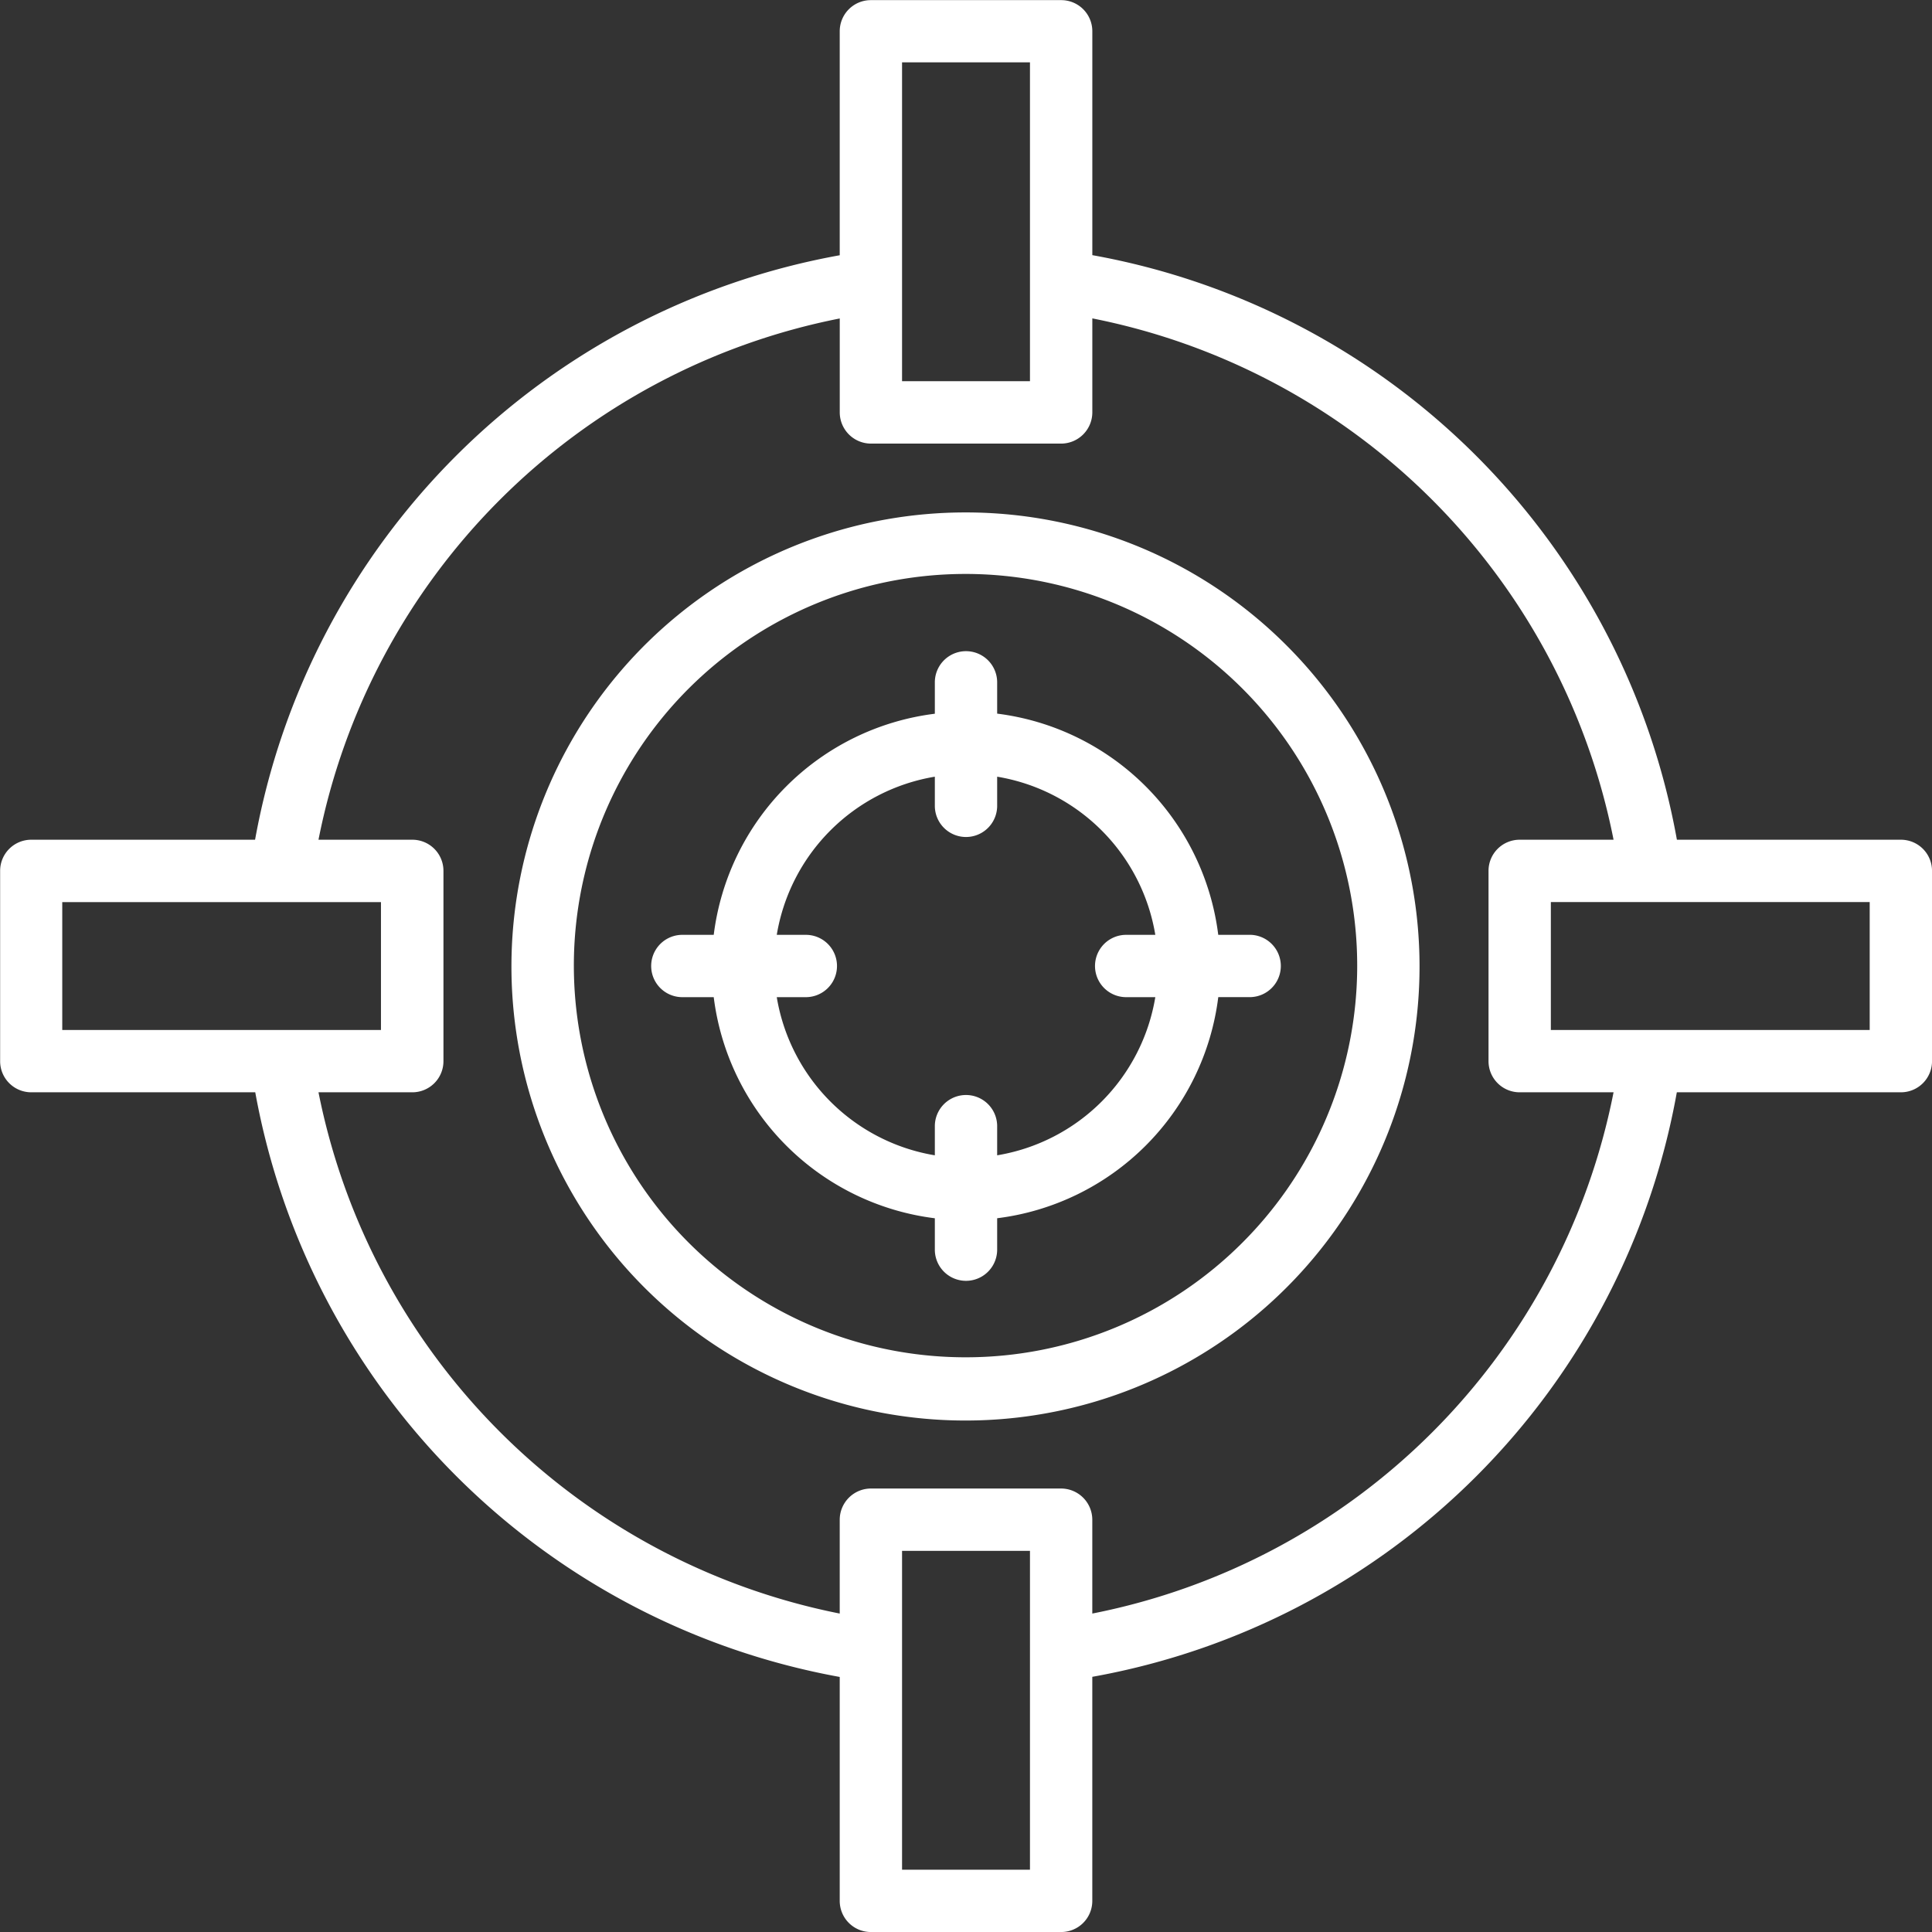
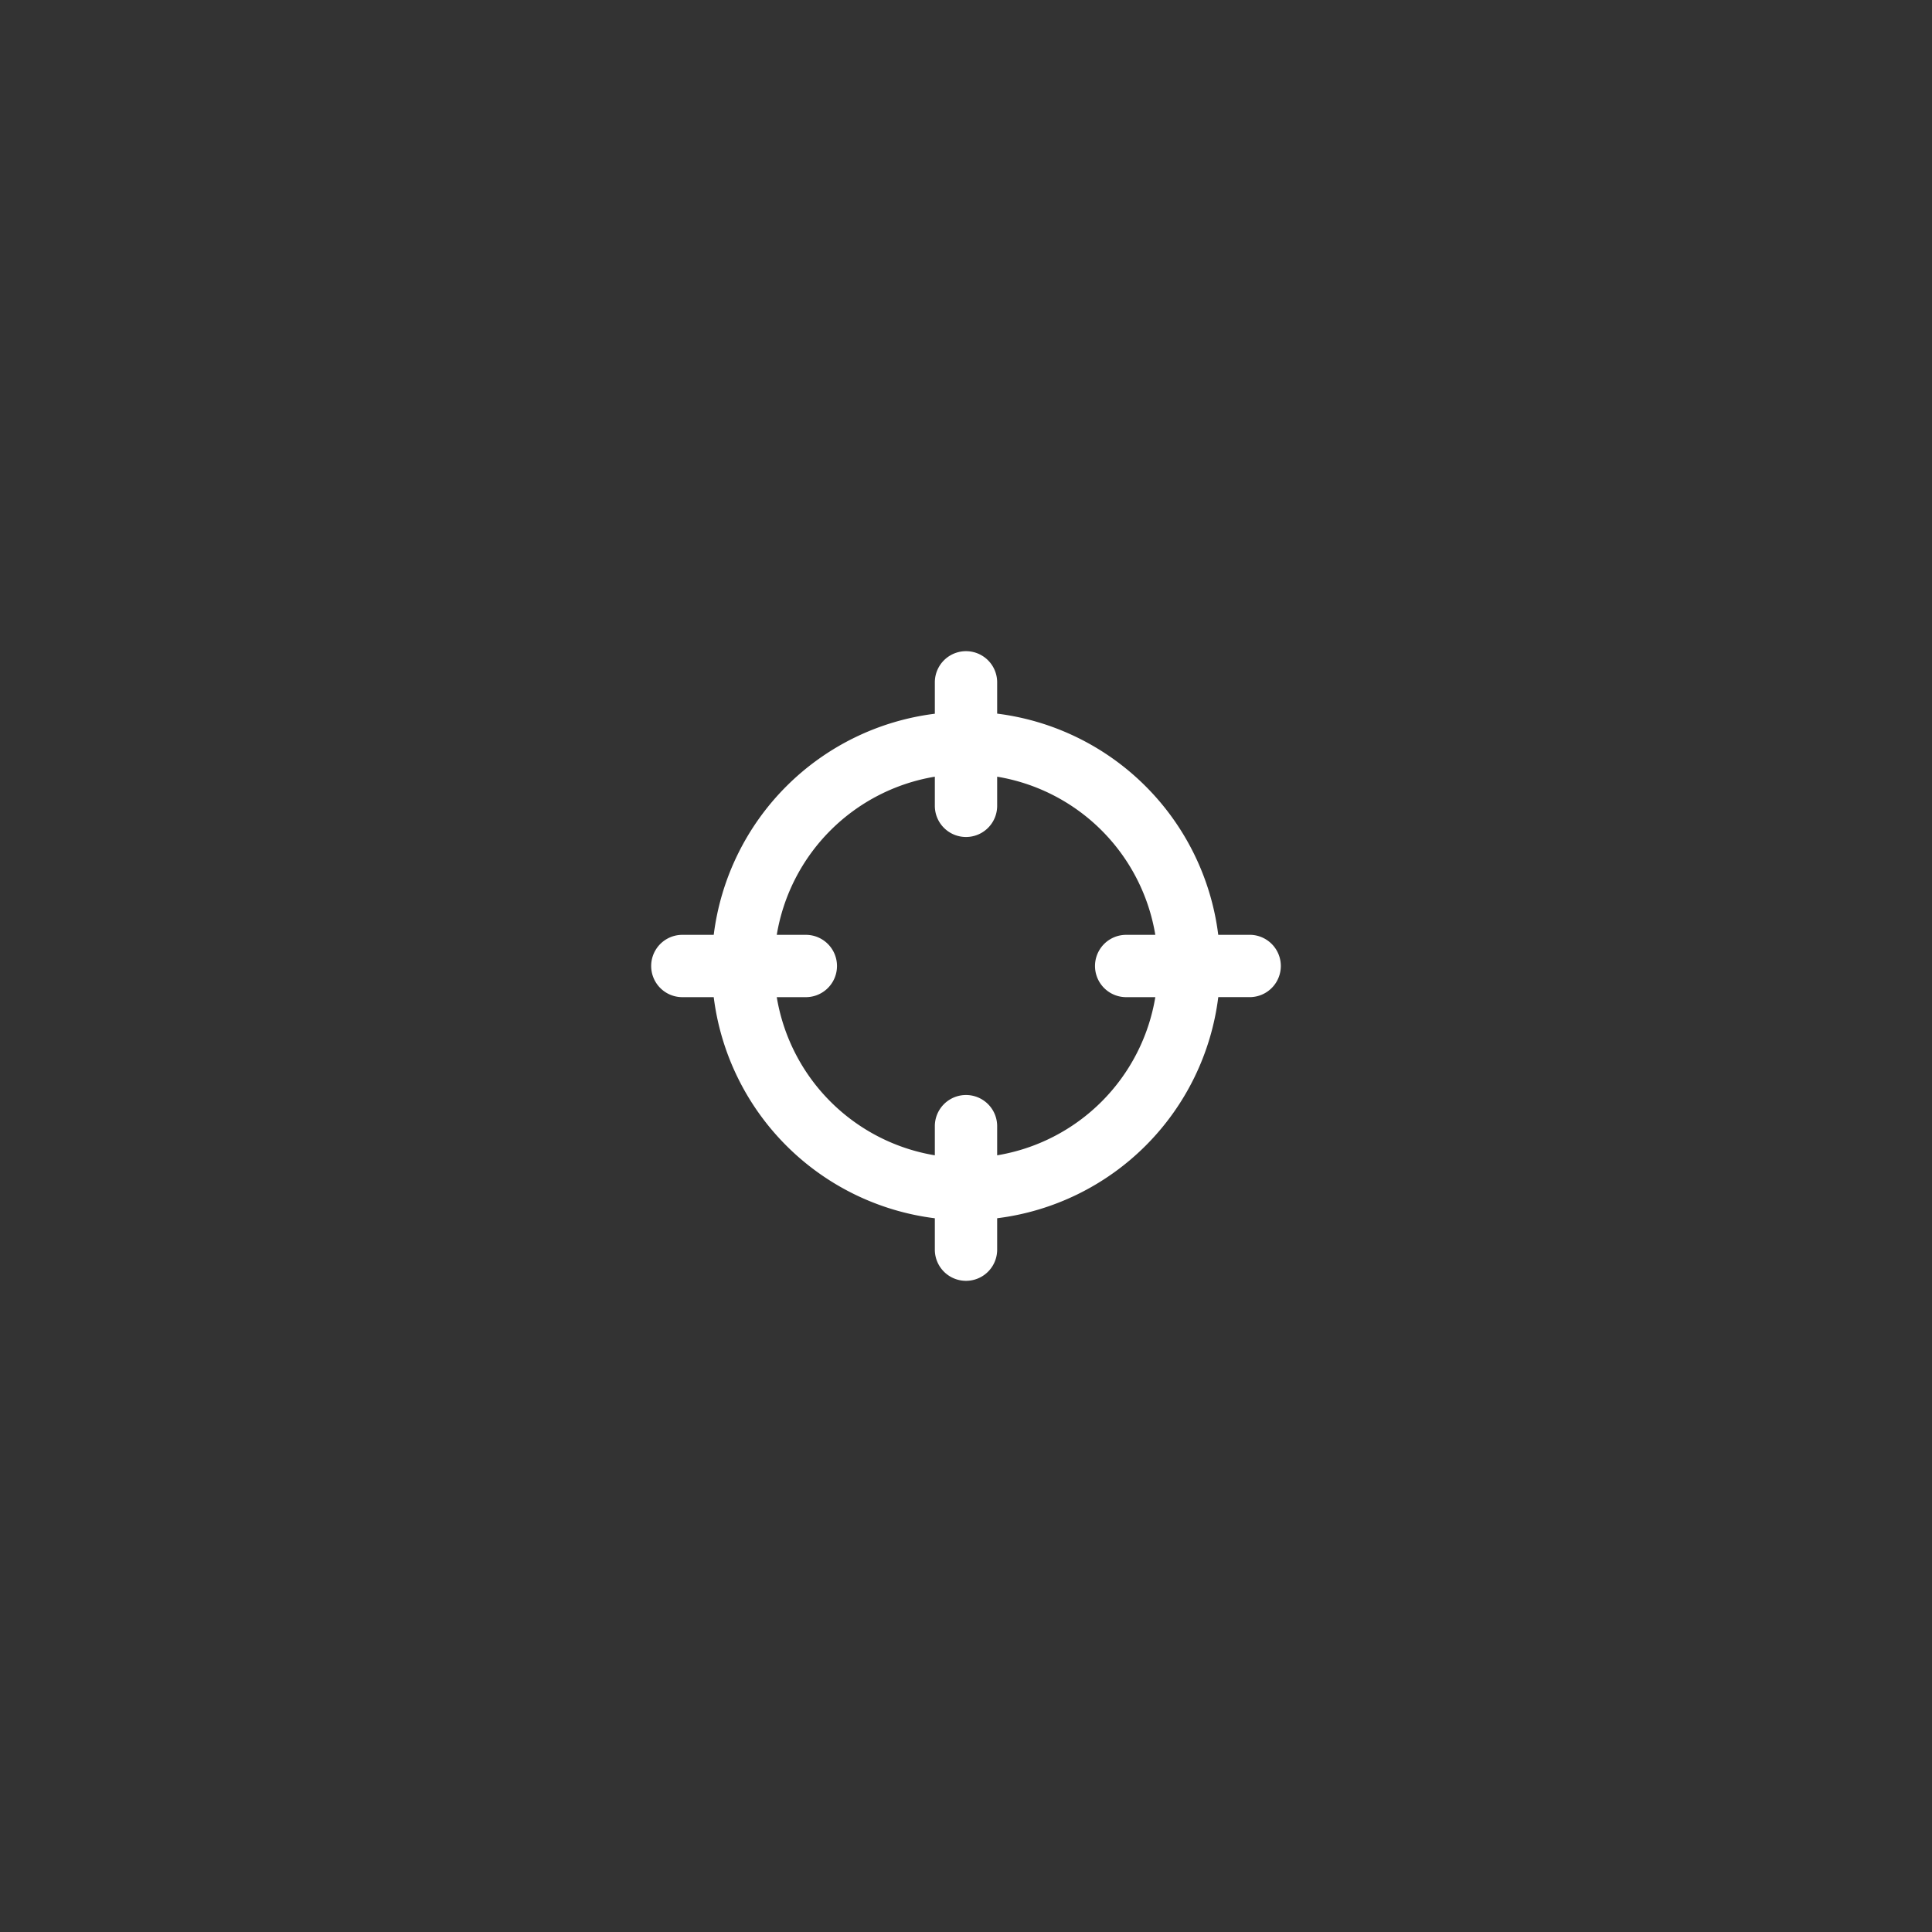
<svg xmlns="http://www.w3.org/2000/svg" id="np_target_4996010_707070" width="76.378" height="76.378" viewBox="0 0 76.378 76.378">
  <rect x="0" y="0" width="76.378" height="76.378" fill="#333333" stroke="none" />
-   <path id="Path_2549" data-name="Path 2549" d="M45.188,27.258a17.95,17.95,0,1,0,12.673,5.257,17.918,17.918,0,0,0-12.673-5.257Zm0,33.4v0a15.484,15.484,0,1,1,10.93-4.534,15.449,15.449,0,0,1-10.93,4.534Z" transform="translate(-7 -7)" fill="#fff" />
  <path id="Path_2550" data-name="Path 2550" d="M47.892,36.685V35.447a1.232,1.232,0,1,0-2.464,0v1.241a10.063,10.063,0,0,0-8.741,8.741H35.446a1.232,1.232,0,1,0,0,2.464h1.241a10.066,10.066,0,0,0,8.741,8.741v1.241a1.232,1.232,0,0,0,2.464,0V56.633a10.063,10.063,0,0,0,8.741-8.741h1.241a1.232,1.232,0,0,0,0-2.464H56.632a10.069,10.069,0,0,0-8.741-8.744Zm0,17.457V52.993a1.232,1.232,0,0,0-2.464,0v1.152a7.6,7.6,0,0,1-6.249-6.252h1.149a1.232,1.232,0,1,0,0-2.464H39.179a7.6,7.6,0,0,1,6.249-6.252v1.152a1.232,1.232,0,0,0,2.464,0V39.177a7.6,7.6,0,0,1,6.252,6.252H52.992a1.232,1.232,0,1,0,0,2.464h1.152a7.6,7.6,0,0,1-6.252,6.252Z" transform="translate(-8.471 -8.472)" fill="#fff" />
-   <path id="Path_2551" data-name="Path 2551" d="M76.71,34.76H67.856a28.628,28.628,0,0,0-23.11-23.11V2.8a1.23,1.23,0,0,0-1.232-1.232H35.992A1.23,1.23,0,0,0,34.76,2.8v8.854A28.657,28.657,0,0,0,11.647,34.76H2.8a1.23,1.23,0,0,0-1.232,1.232v7.521A1.23,1.23,0,0,0,2.8,44.745h8.854A28.7,28.7,0,0,0,34.76,67.858V76.71a1.23,1.23,0,0,0,1.232,1.232h7.521a1.23,1.23,0,0,0,1.232-1.232V67.853A28.594,28.594,0,0,0,67.853,44.745H76.71a1.23,1.23,0,0,0,1.232-1.232V35.992A1.23,1.23,0,0,0,76.71,34.76ZM37.224,4.027h5.057V16.632H37.224Zm-33.2,33.2h12.6v5.054l-12.6,0ZM42.281,75.478H37.224V62.873h5.057Zm2.464-10.127V61.641a1.236,1.236,0,0,0-1.232-1.232H35.992a1.236,1.236,0,0,0-1.232,1.232v3.711A26.225,26.225,0,0,1,14.154,44.745h3.708a1.23,1.23,0,0,0,1.232-1.232V35.992a1.23,1.23,0,0,0-1.232-1.232H14.154A26.171,26.171,0,0,1,34.761,14.153v3.711A1.236,1.236,0,0,0,35.993,19.1h7.521a1.236,1.236,0,0,0,1.232-1.232V14.15A26.18,26.18,0,0,1,65.352,34.76H61.641a1.23,1.23,0,0,0-1.232,1.232v7.521a1.23,1.23,0,0,0,1.232,1.232h3.711A26.149,26.149,0,0,1,44.745,65.352ZM75.478,42.281H62.873V37.224H75.478Z" transform="translate(-1.563 -1.563)" fill="#fff" />
</svg>